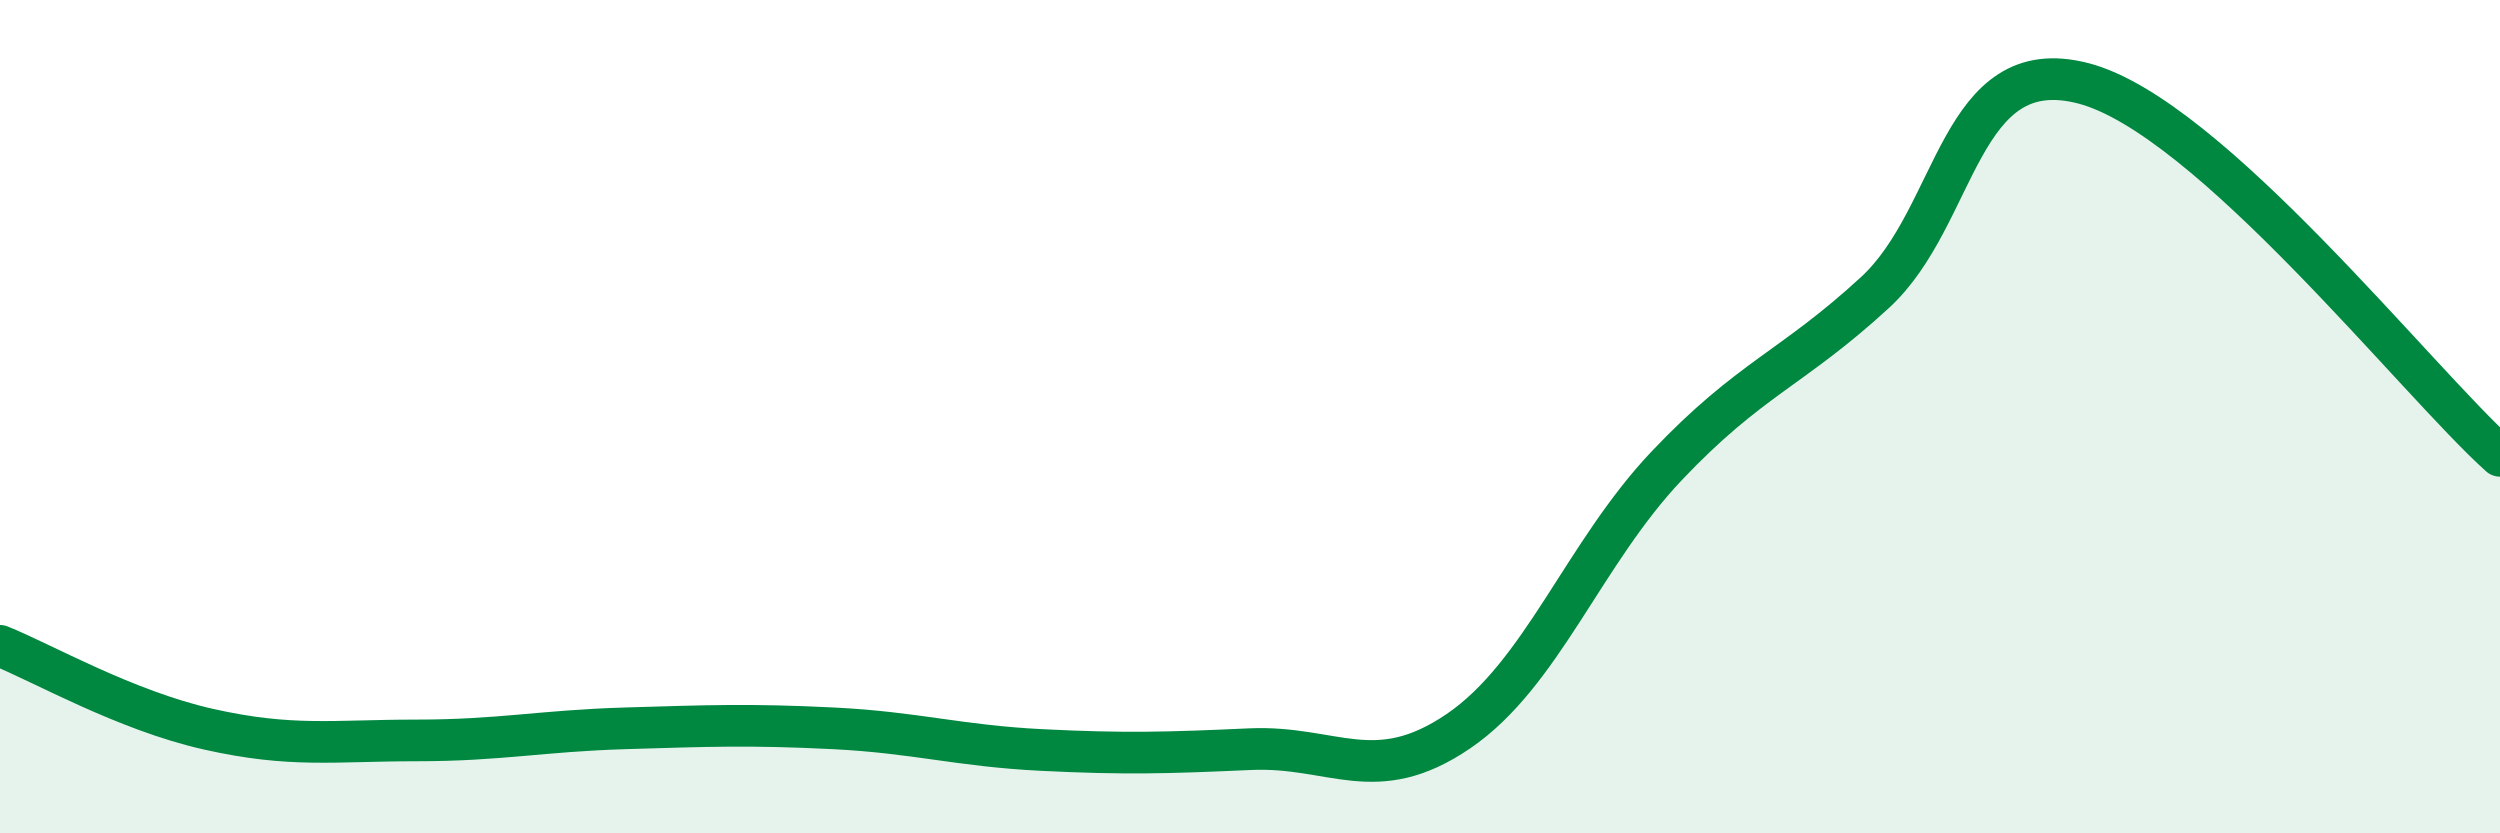
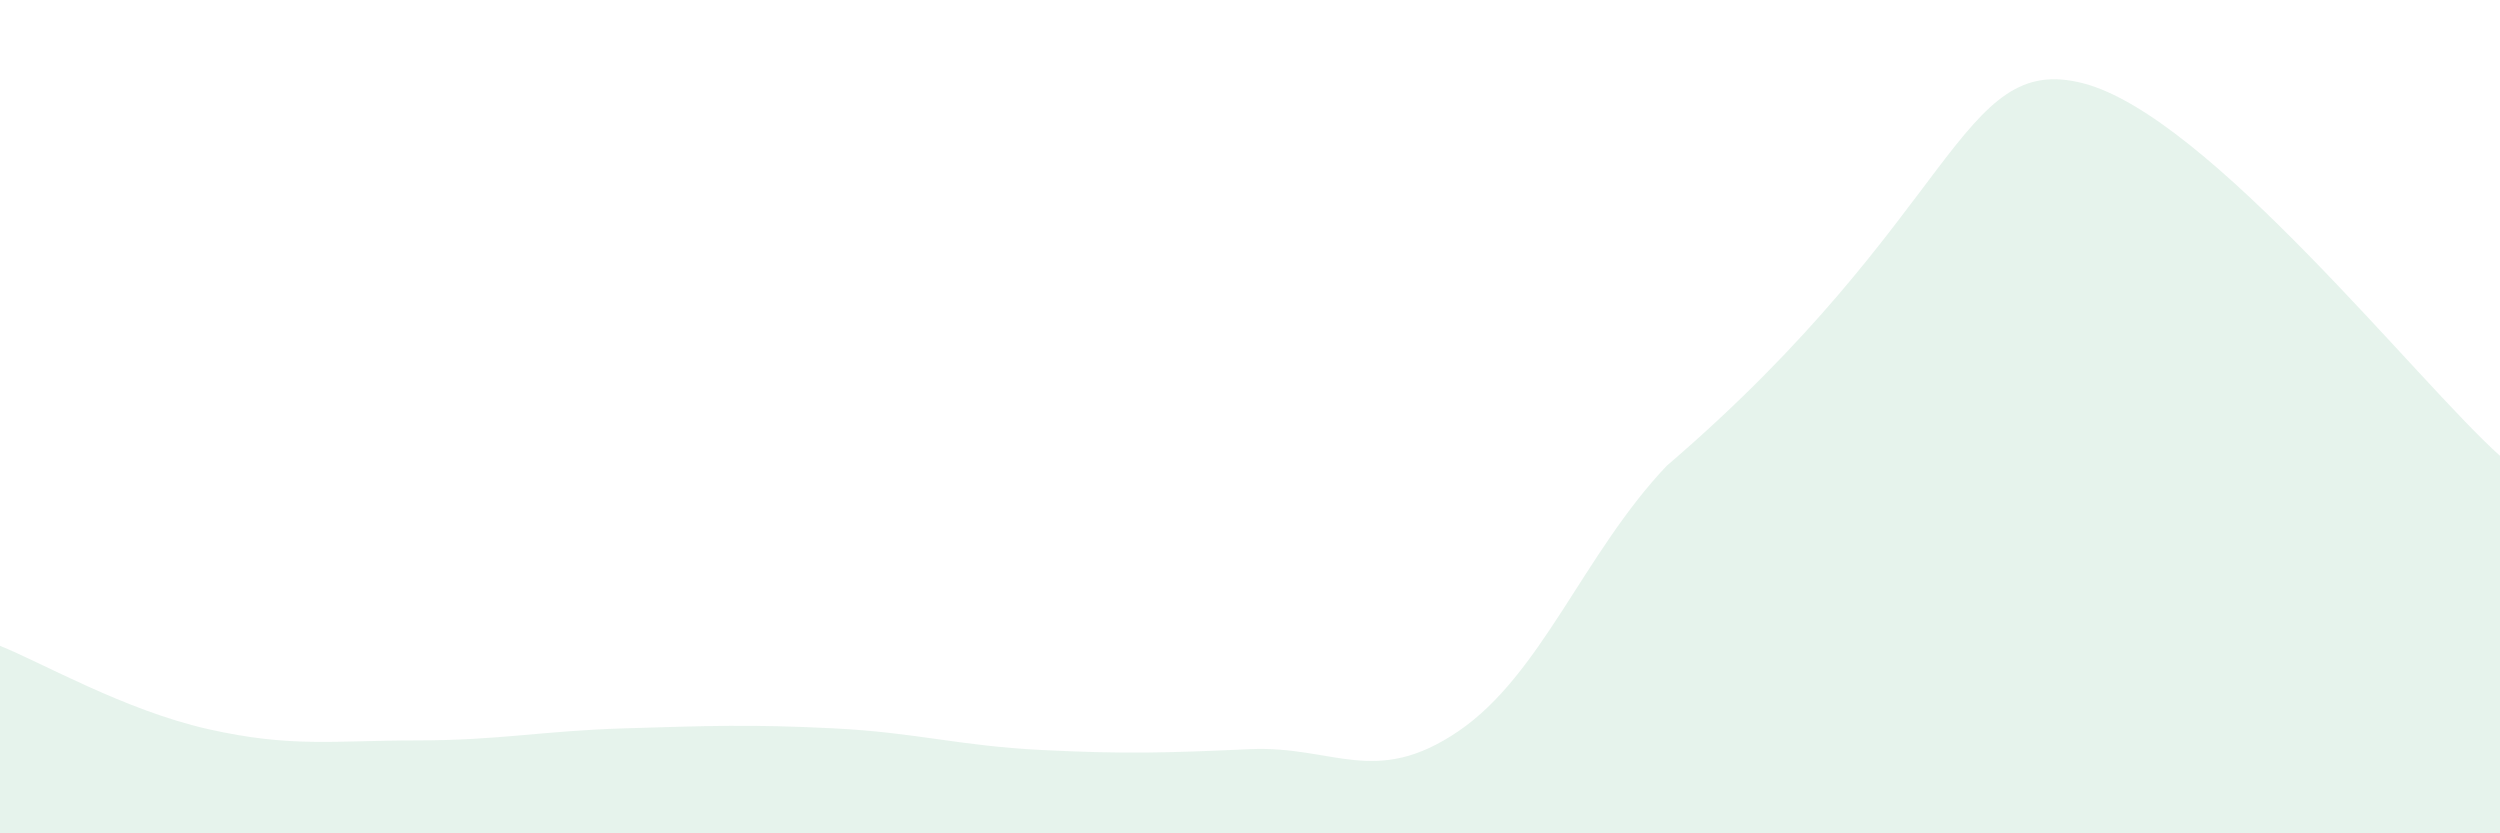
<svg xmlns="http://www.w3.org/2000/svg" width="60" height="20" viewBox="0 0 60 20">
-   <path d="M 0,15.5 C 1,15.9 3,17.05 5,17.5 C 7,17.95 8,17.77 10,17.77 C 12,17.77 13,17.54 15,17.48 C 17,17.42 18,17.38 20,17.48 C 22,17.58 23,17.9 25,18 C 27,18.1 28,18.07 30,17.98 C 32,17.89 33,18.91 35,17.55 C 37,16.19 38,13.29 40,11.18 C 42,9.07 43,8.86 45,7.02 C 47,5.18 47,1.22 50,2 C 53,2.78 58,9.15 60,10.94L60 20L0 20Z" fill="#008740" opacity="0.1" stroke-linecap="round" stroke-linejoin="round" />
-   <path d="M 0,15.5 C 1,15.9 3,17.05 5,17.5 C 7,17.95 8,17.77 10,17.77 C 12,17.77 13,17.54 15,17.48 C 17,17.42 18,17.38 20,17.48 C 22,17.58 23,17.9 25,18 C 27,18.1 28,18.07 30,17.98 C 32,17.89 33,18.91 35,17.55 C 37,16.19 38,13.29 40,11.18 C 42,9.07 43,8.86 45,7.02 C 47,5.18 47,1.22 50,2 C 53,2.78 58,9.15 60,10.94" stroke="#008740" stroke-width="1" fill="none" stroke-linecap="round" stroke-linejoin="round" />
+   <path d="M 0,15.5 C 1,15.9 3,17.05 5,17.5 C 7,17.95 8,17.77 10,17.77 C 12,17.77 13,17.54 15,17.48 C 17,17.42 18,17.38 20,17.48 C 22,17.58 23,17.9 25,18 C 27,18.1 28,18.07 30,17.98 C 32,17.89 33,18.91 35,17.55 C 37,16.19 38,13.29 40,11.18 C 47,5.18 47,1.22 50,2 C 53,2.78 58,9.15 60,10.94L60 20L0 20Z" fill="#008740" opacity="0.1" stroke-linecap="round" stroke-linejoin="round" />
</svg>